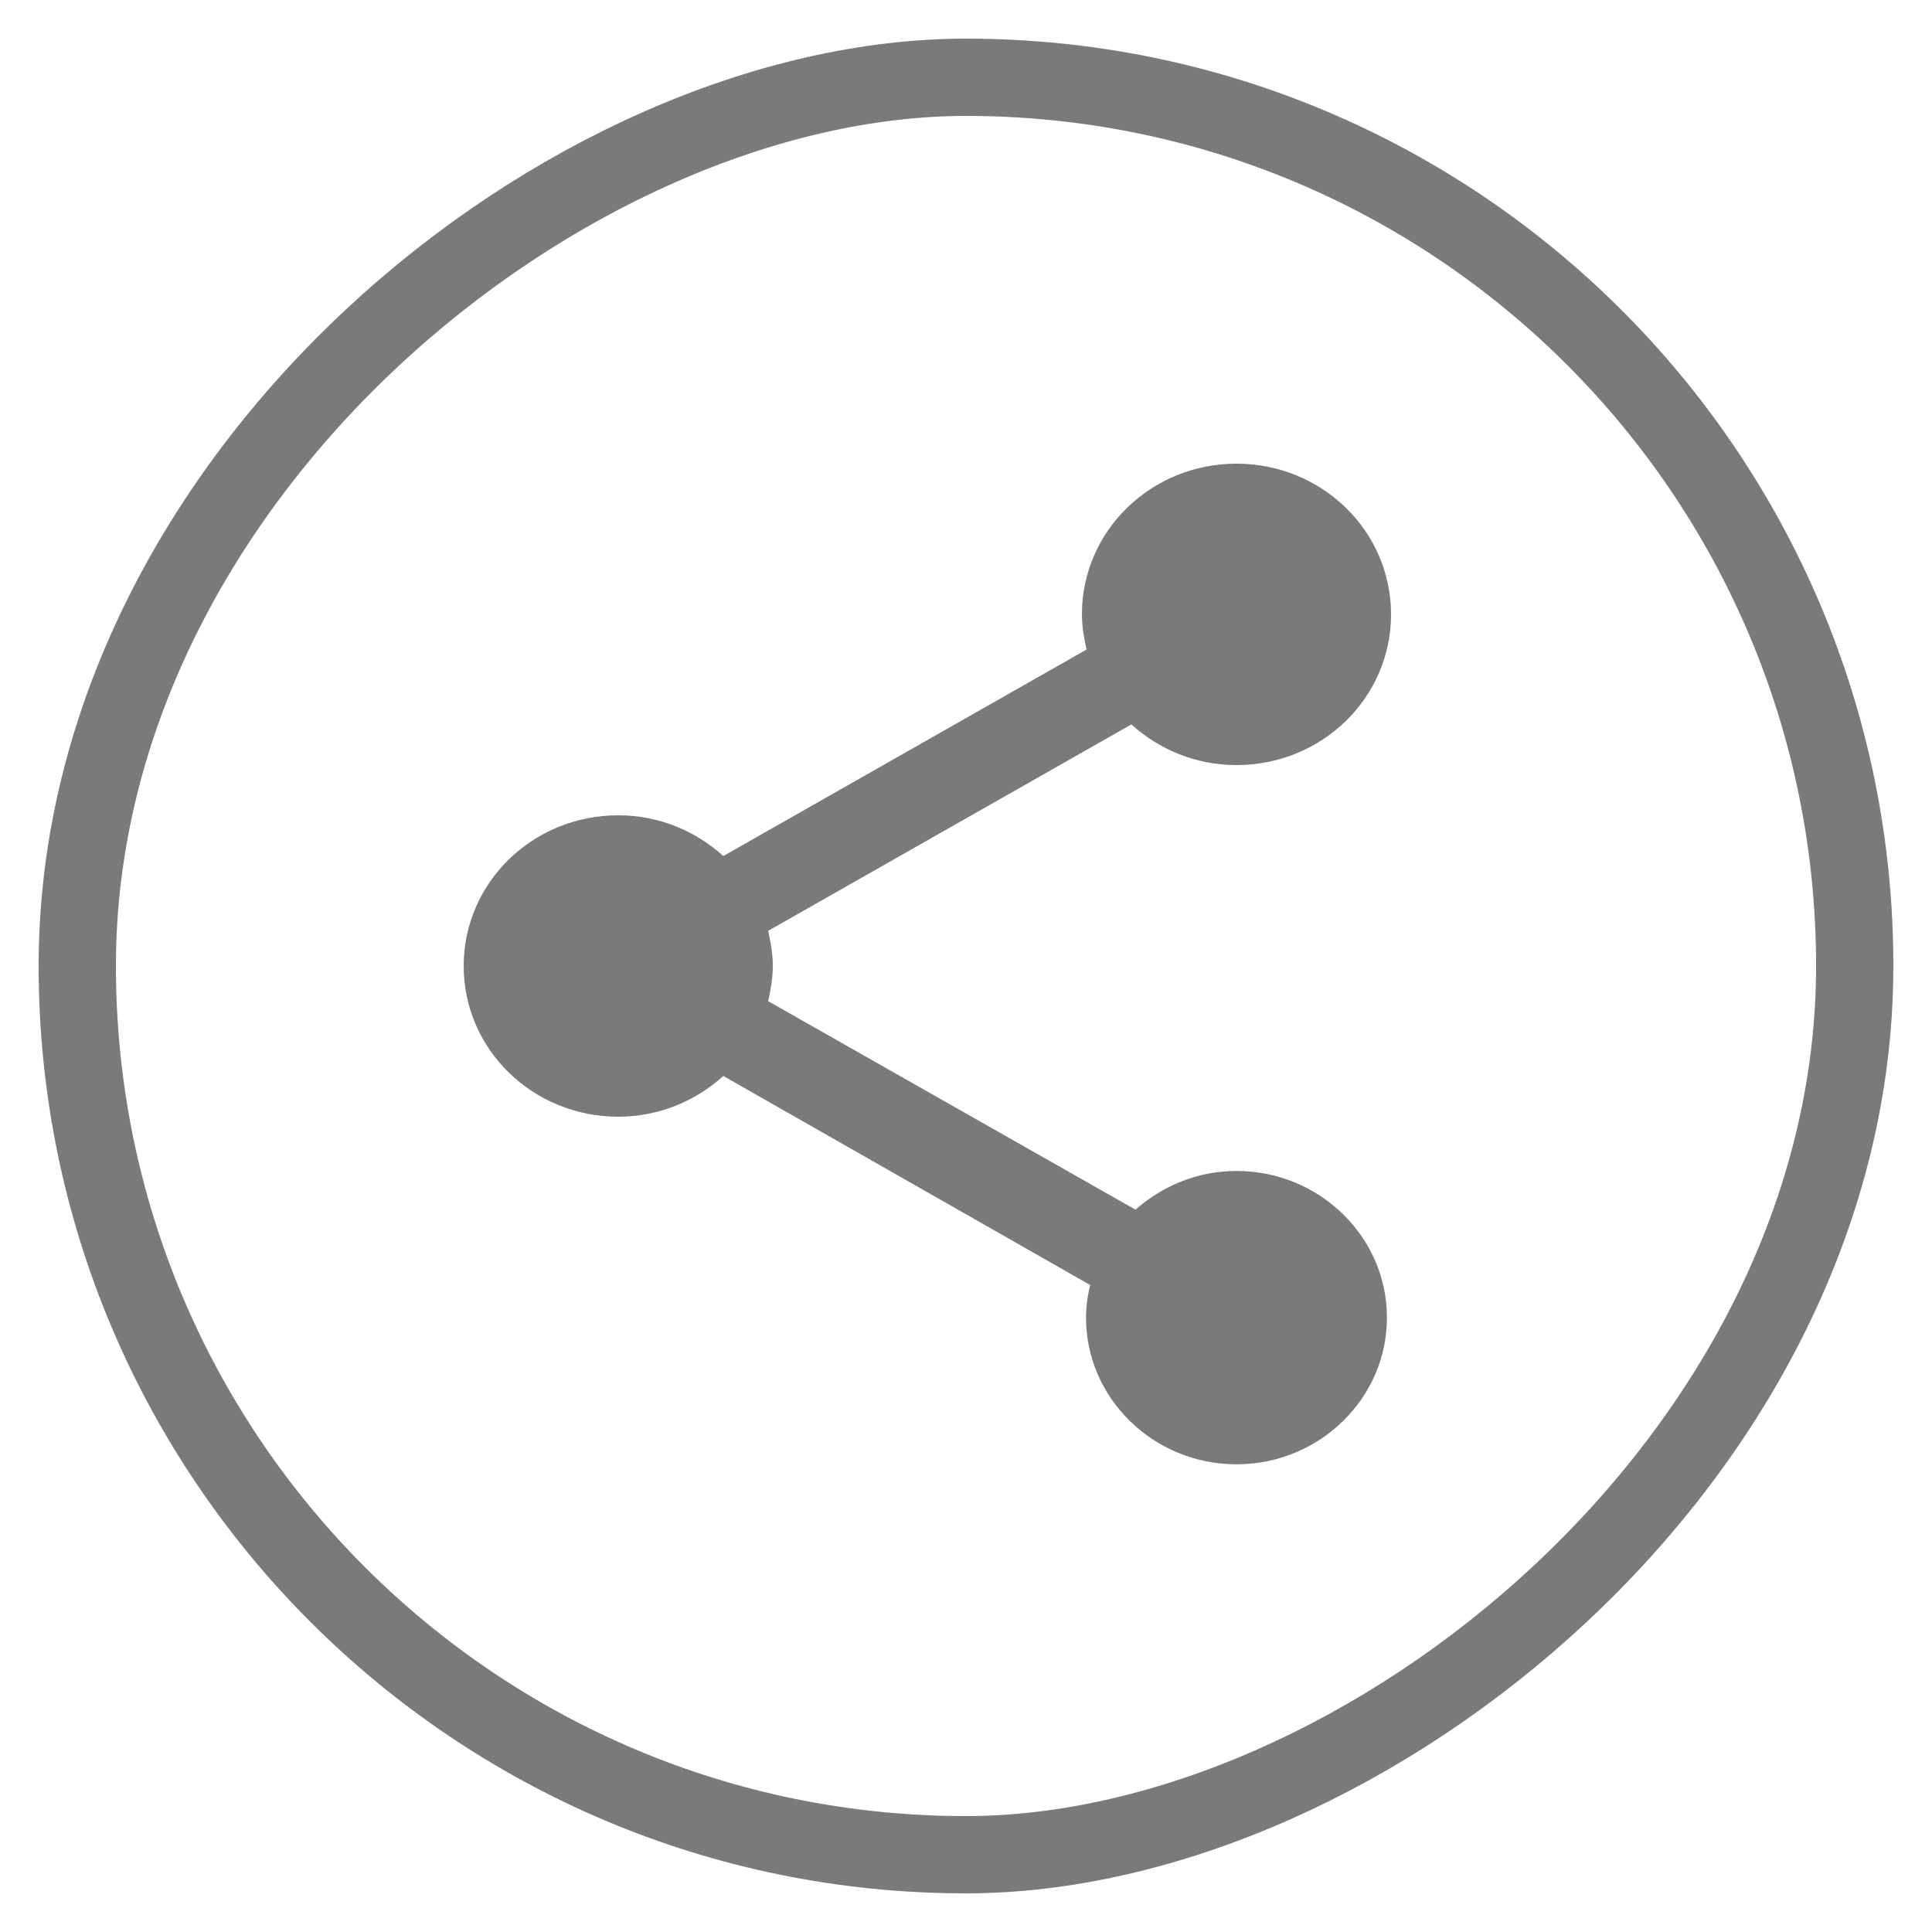
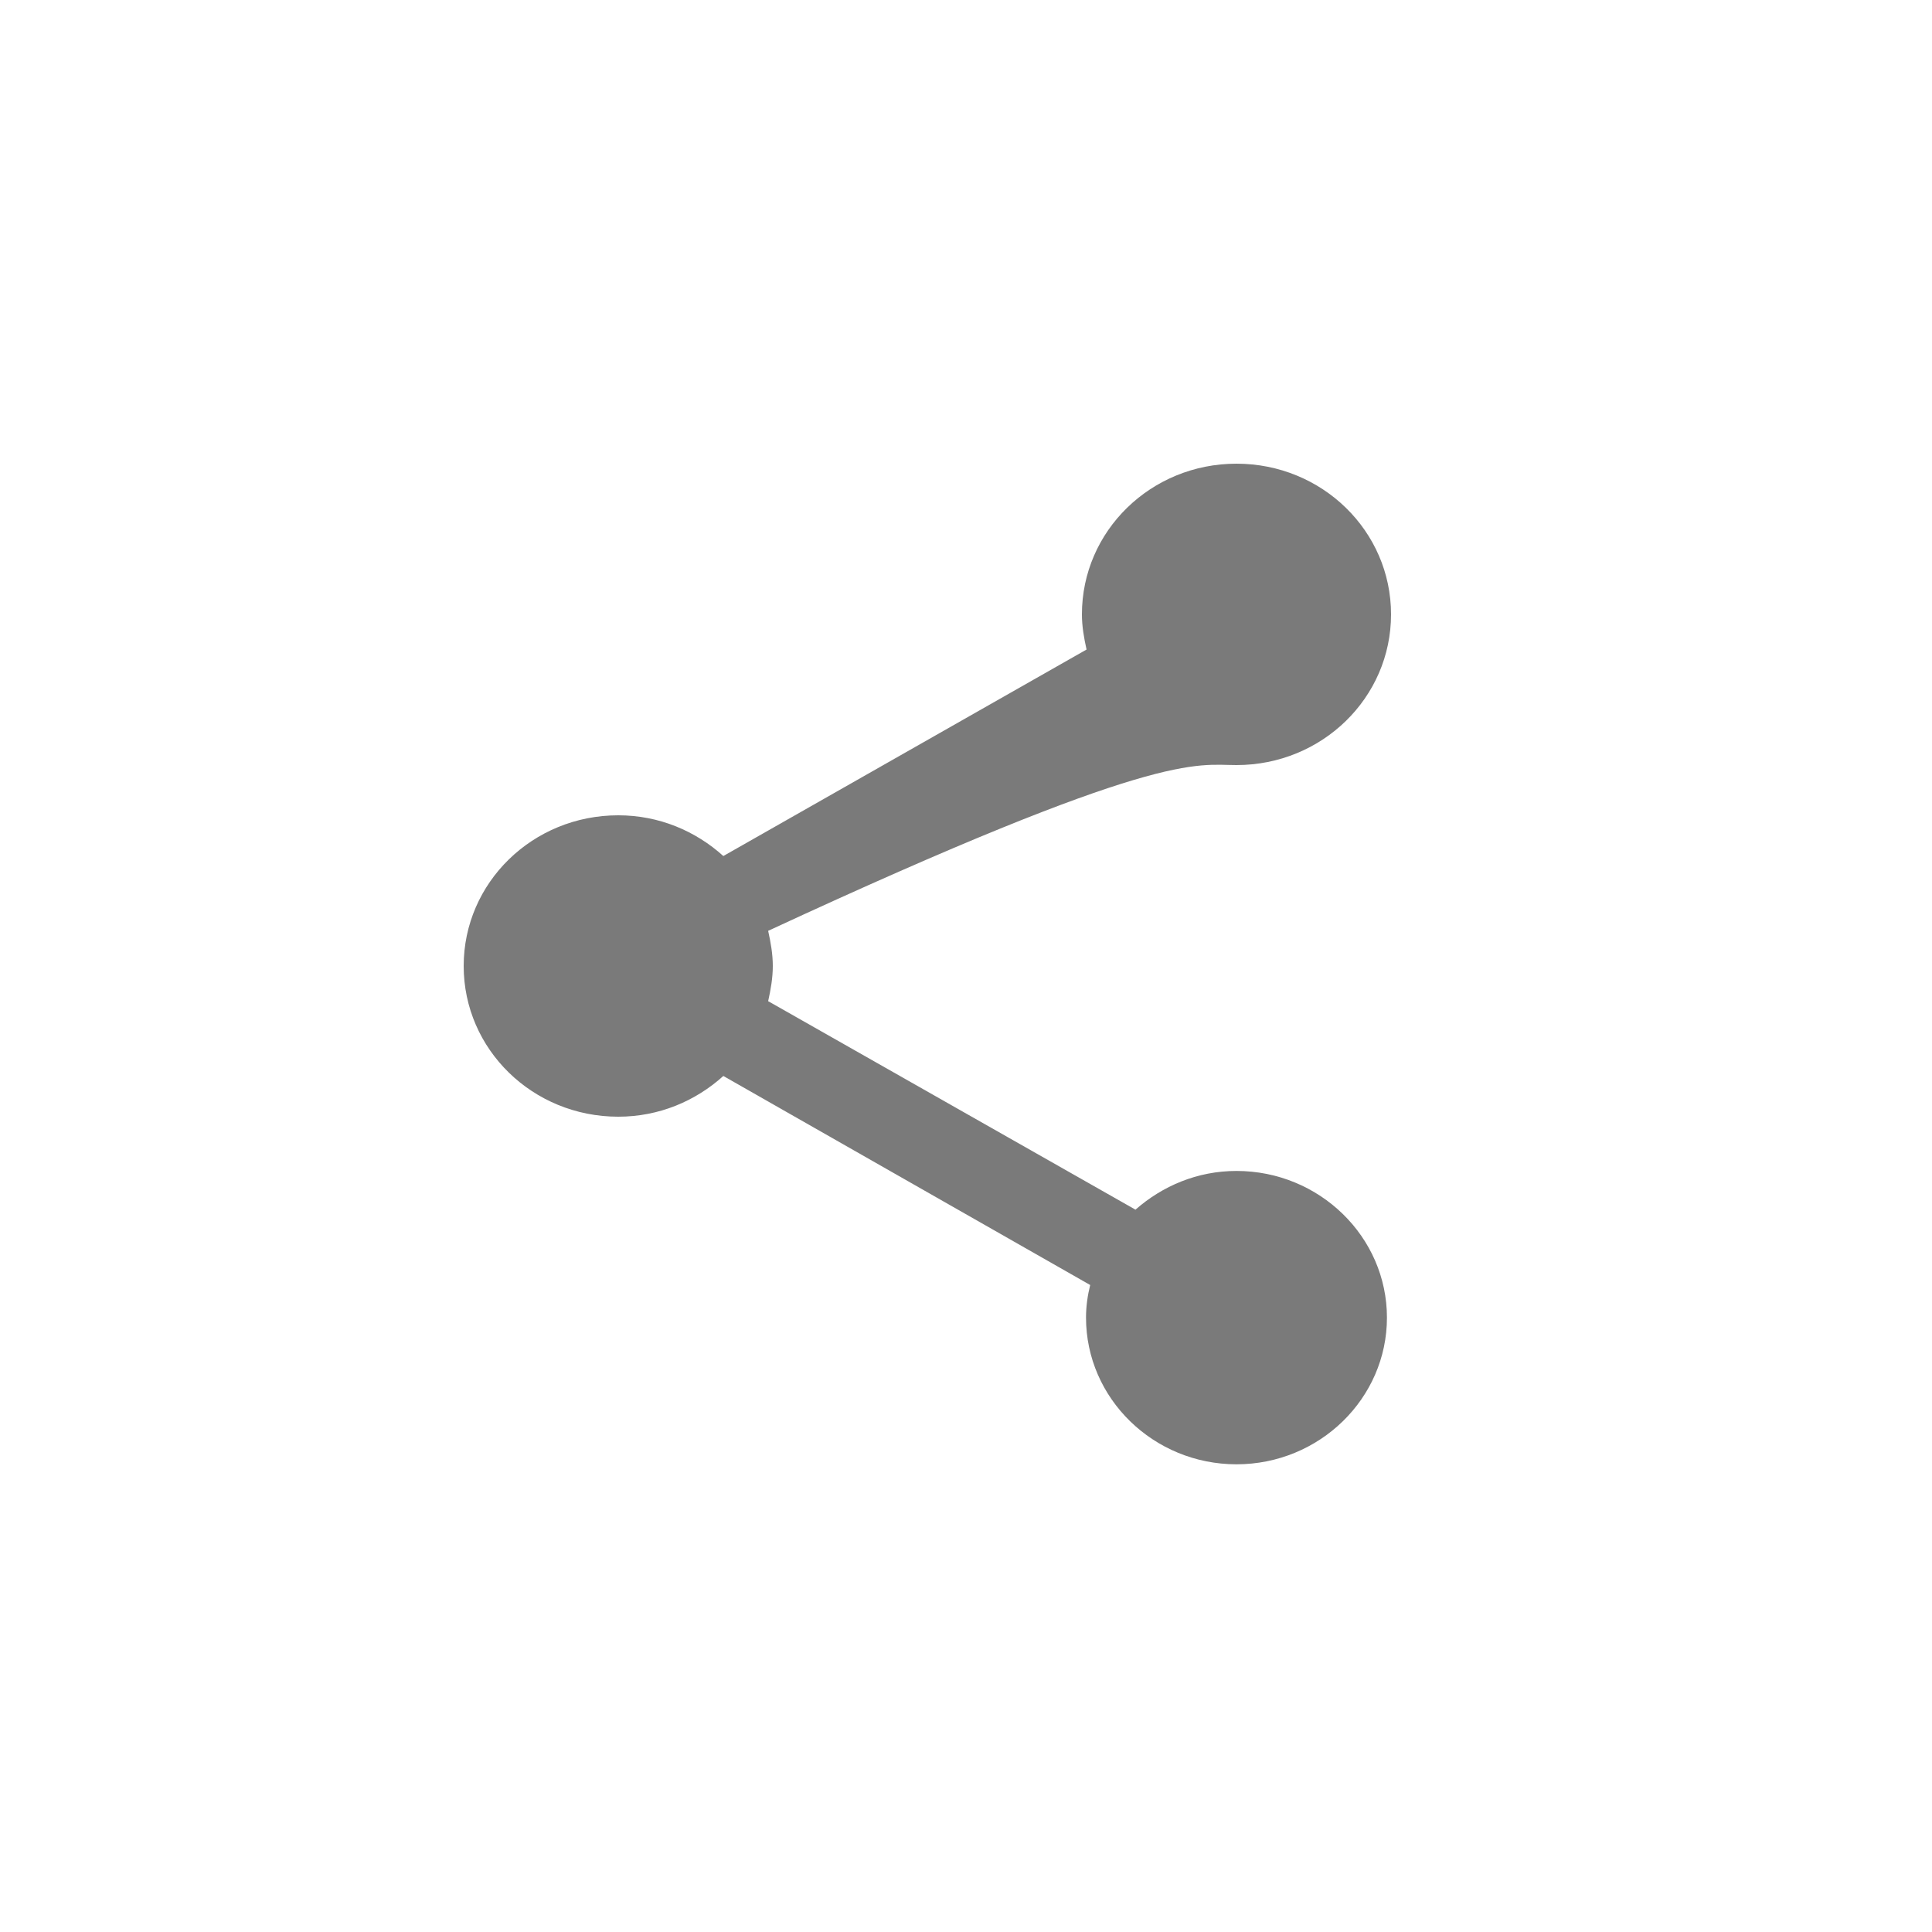
<svg xmlns="http://www.w3.org/2000/svg" width="25px" height="25px" viewBox="0 0 25 25" version="1.1">
  <title>Group 4</title>
  <desc>Created with Sketch.</desc>
  <g id="Mobile" stroke="none" stroke-width="1" fill="none" fill-rule="evenodd">
    <g id="ConfindustriaLomb-Singola-Evento-Mobile" transform="translate(-276, -213)">
      <g id="Group-4" transform="translate(277, 214)">
        <g id="chevron-right-copy-2" transform="translate(11.5, 11.5) rotate(-270) translate(-11.5, -11.5) " stroke="#7A7A7A">
-           <rect id="Combined-Shape" x="0" y="0" width="23" height="23" rx="11.5" />
-         </g>
+           </g>
        <g id="Group-3" transform="translate(5, 5)" fill="#7A7A7A">
-           <path d="M10,9.152 C9.493,9.152 9.041,9.347 8.693,9.653 L3.94,6.955 C3.973,6.806 4,6.656 4,6.5 C4,6.344 3.973,6.195 3.94,6.045 L8.64,3.374 C9,3.699 9.473,3.9 10,3.9 C11.107,3.9 12,3.029 12,1.95 C12,0.871 11.107,6.5e-05 10,6.5e-05 C8.893,6.5e-05 8,0.871 8,1.95 C8,2.106 8.027,2.256 8.06,2.405 L3.36,5.077 C3,4.752 2.527,4.55 2,4.55 C0.893,4.55 0,5.421 0,6.5 C0,7.579 0.893,8.45 2,8.45 C2.527,8.45 3,8.248 3.36,7.923 L8.107,10.628 C8.073,10.764 8.053,10.906 8.053,11.05 C8.053,12.096 8.927,12.948 10,12.948 C11.073,12.948 11.947,12.096 11.947,11.05 C11.947,10.004 11.073,9.152 10,9.152" id="Fill-1" />
+           <path d="M10,9.152 C9.493,9.152 9.041,9.347 8.693,9.653 L3.94,6.955 C3.973,6.806 4,6.656 4,6.5 C4,6.344 3.973,6.195 3.94,6.045 C9,3.699 9.473,3.9 10,3.9 C11.107,3.9 12,3.029 12,1.95 C12,0.871 11.107,6.5e-05 10,6.5e-05 C8.893,6.5e-05 8,0.871 8,1.95 C8,2.106 8.027,2.256 8.06,2.405 L3.36,5.077 C3,4.752 2.527,4.55 2,4.55 C0.893,4.55 0,5.421 0,6.5 C0,7.579 0.893,8.45 2,8.45 C2.527,8.45 3,8.248 3.36,7.923 L8.107,10.628 C8.073,10.764 8.053,10.906 8.053,11.05 C8.053,12.096 8.927,12.948 10,12.948 C11.073,12.948 11.947,12.096 11.947,11.05 C11.947,10.004 11.073,9.152 10,9.152" id="Fill-1" />
        </g>
      </g>
    </g>
  </g>
</svg>